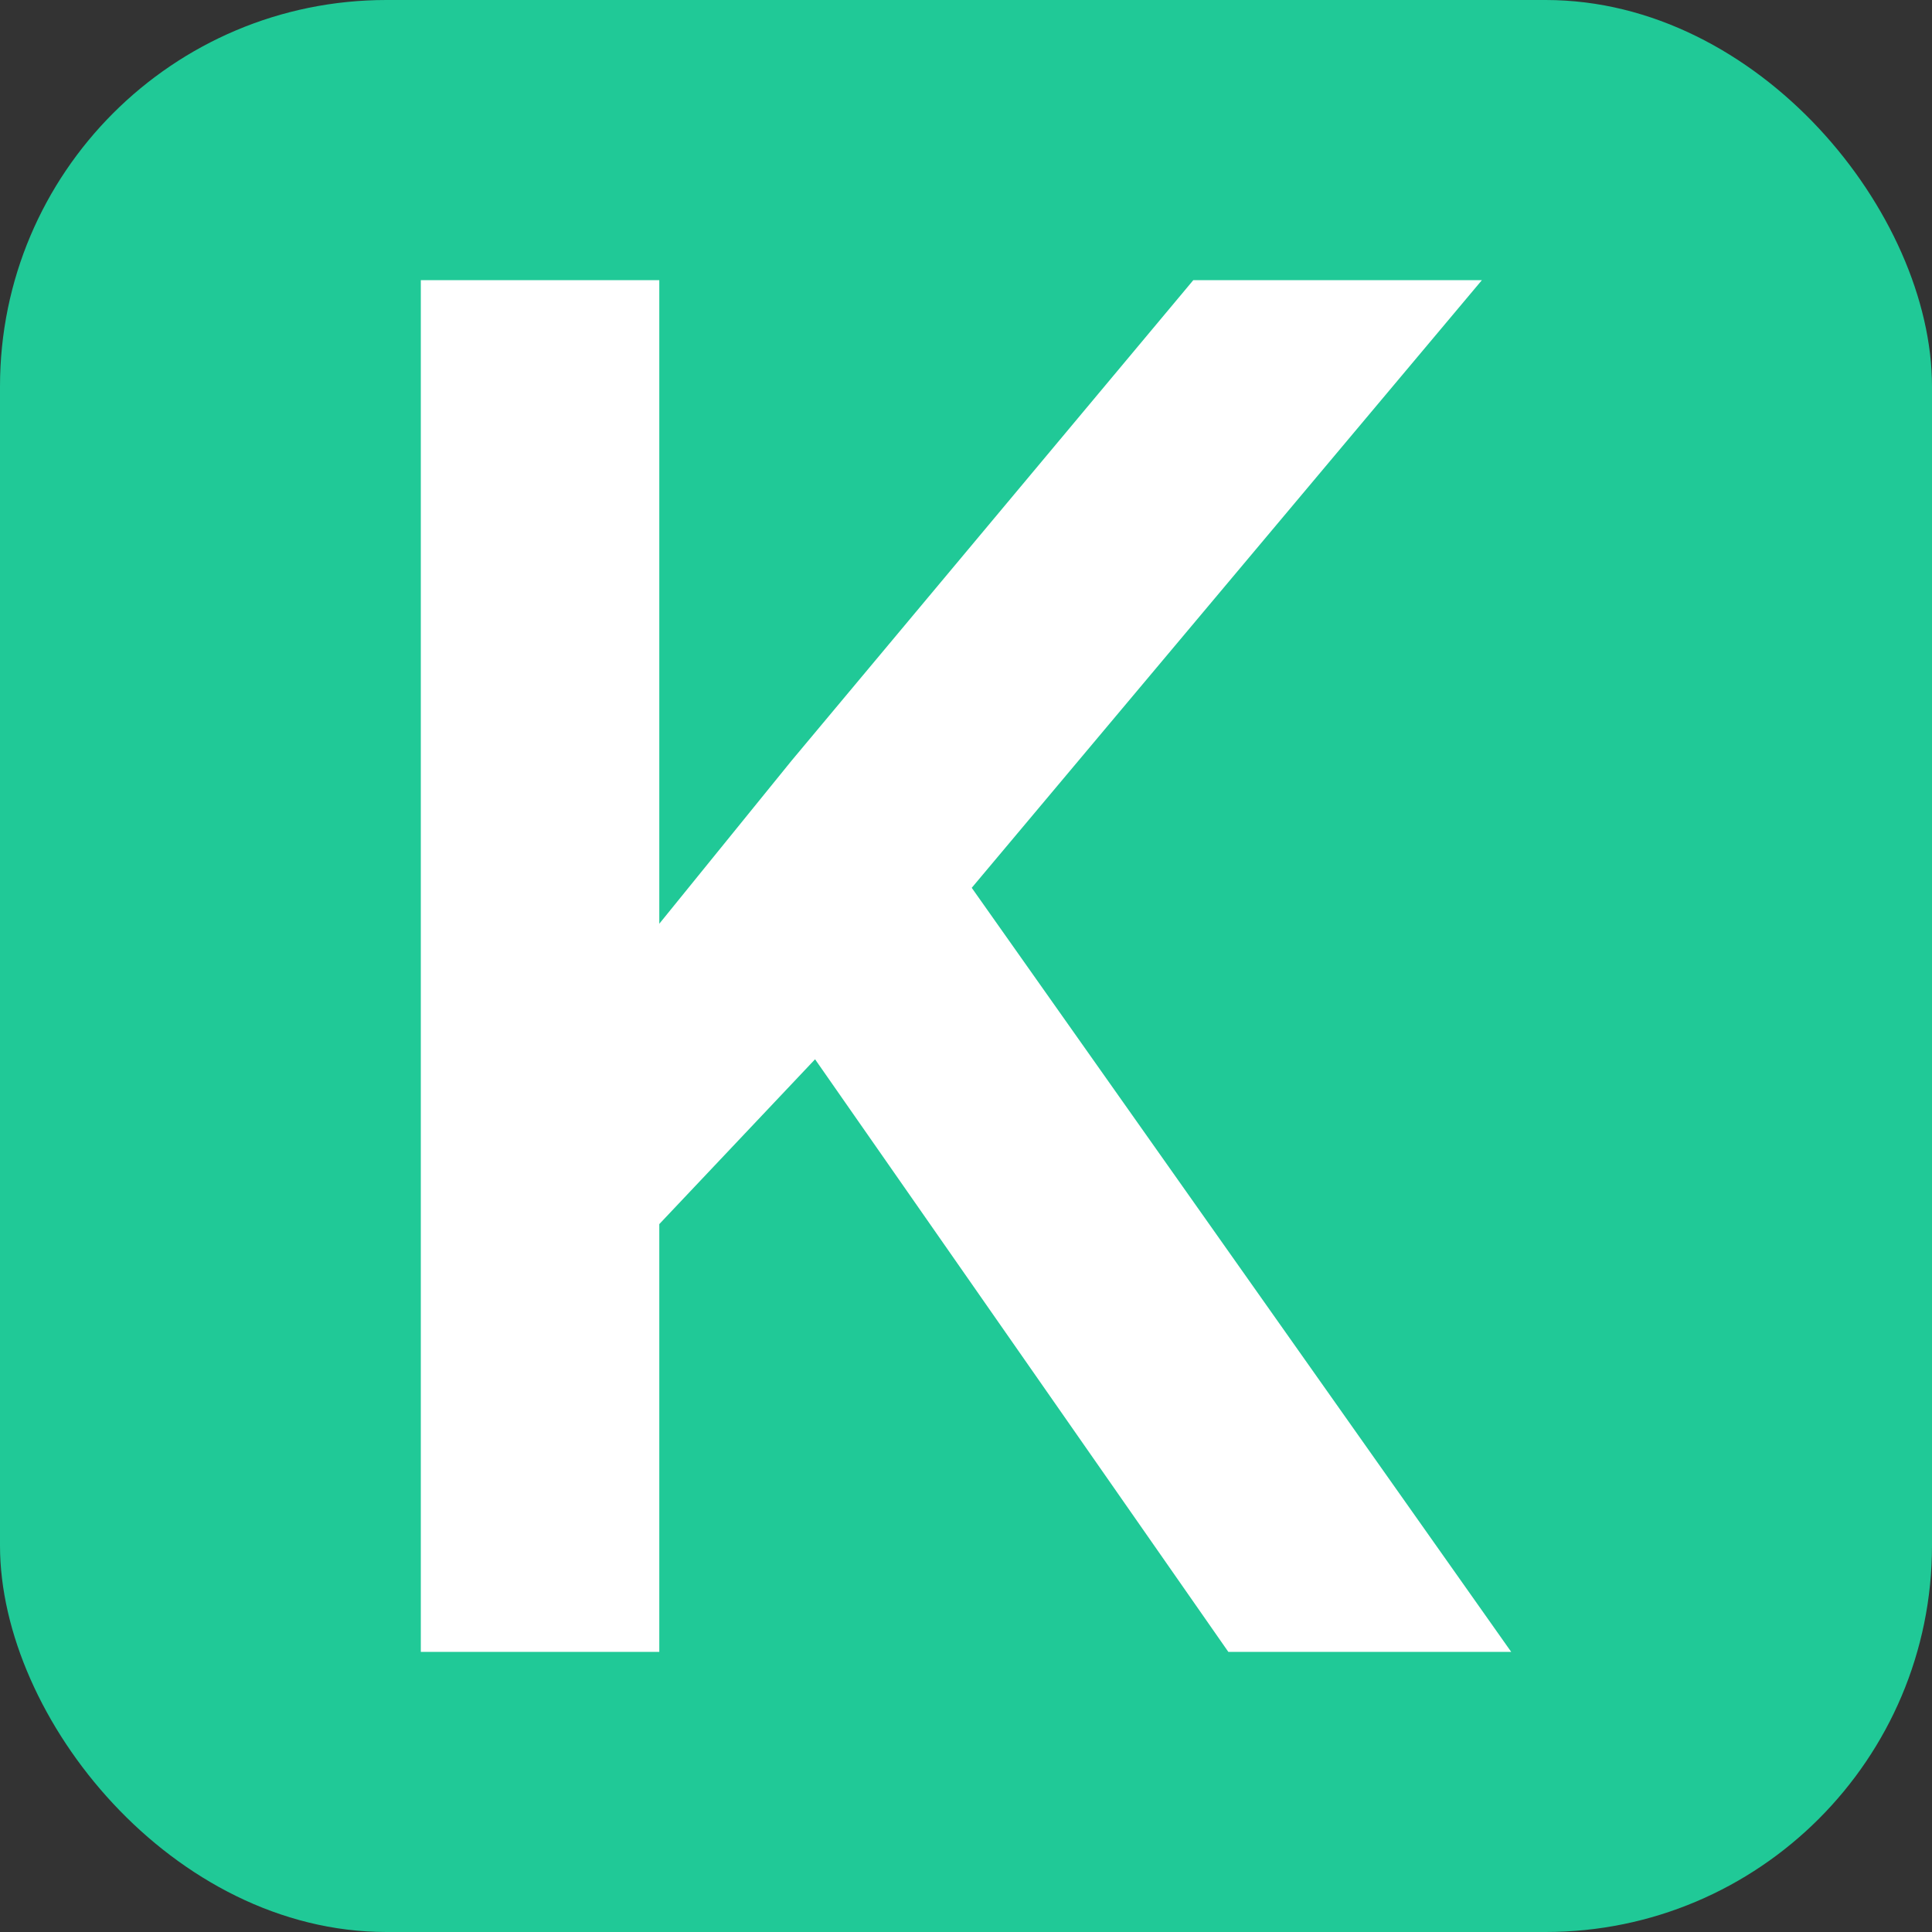
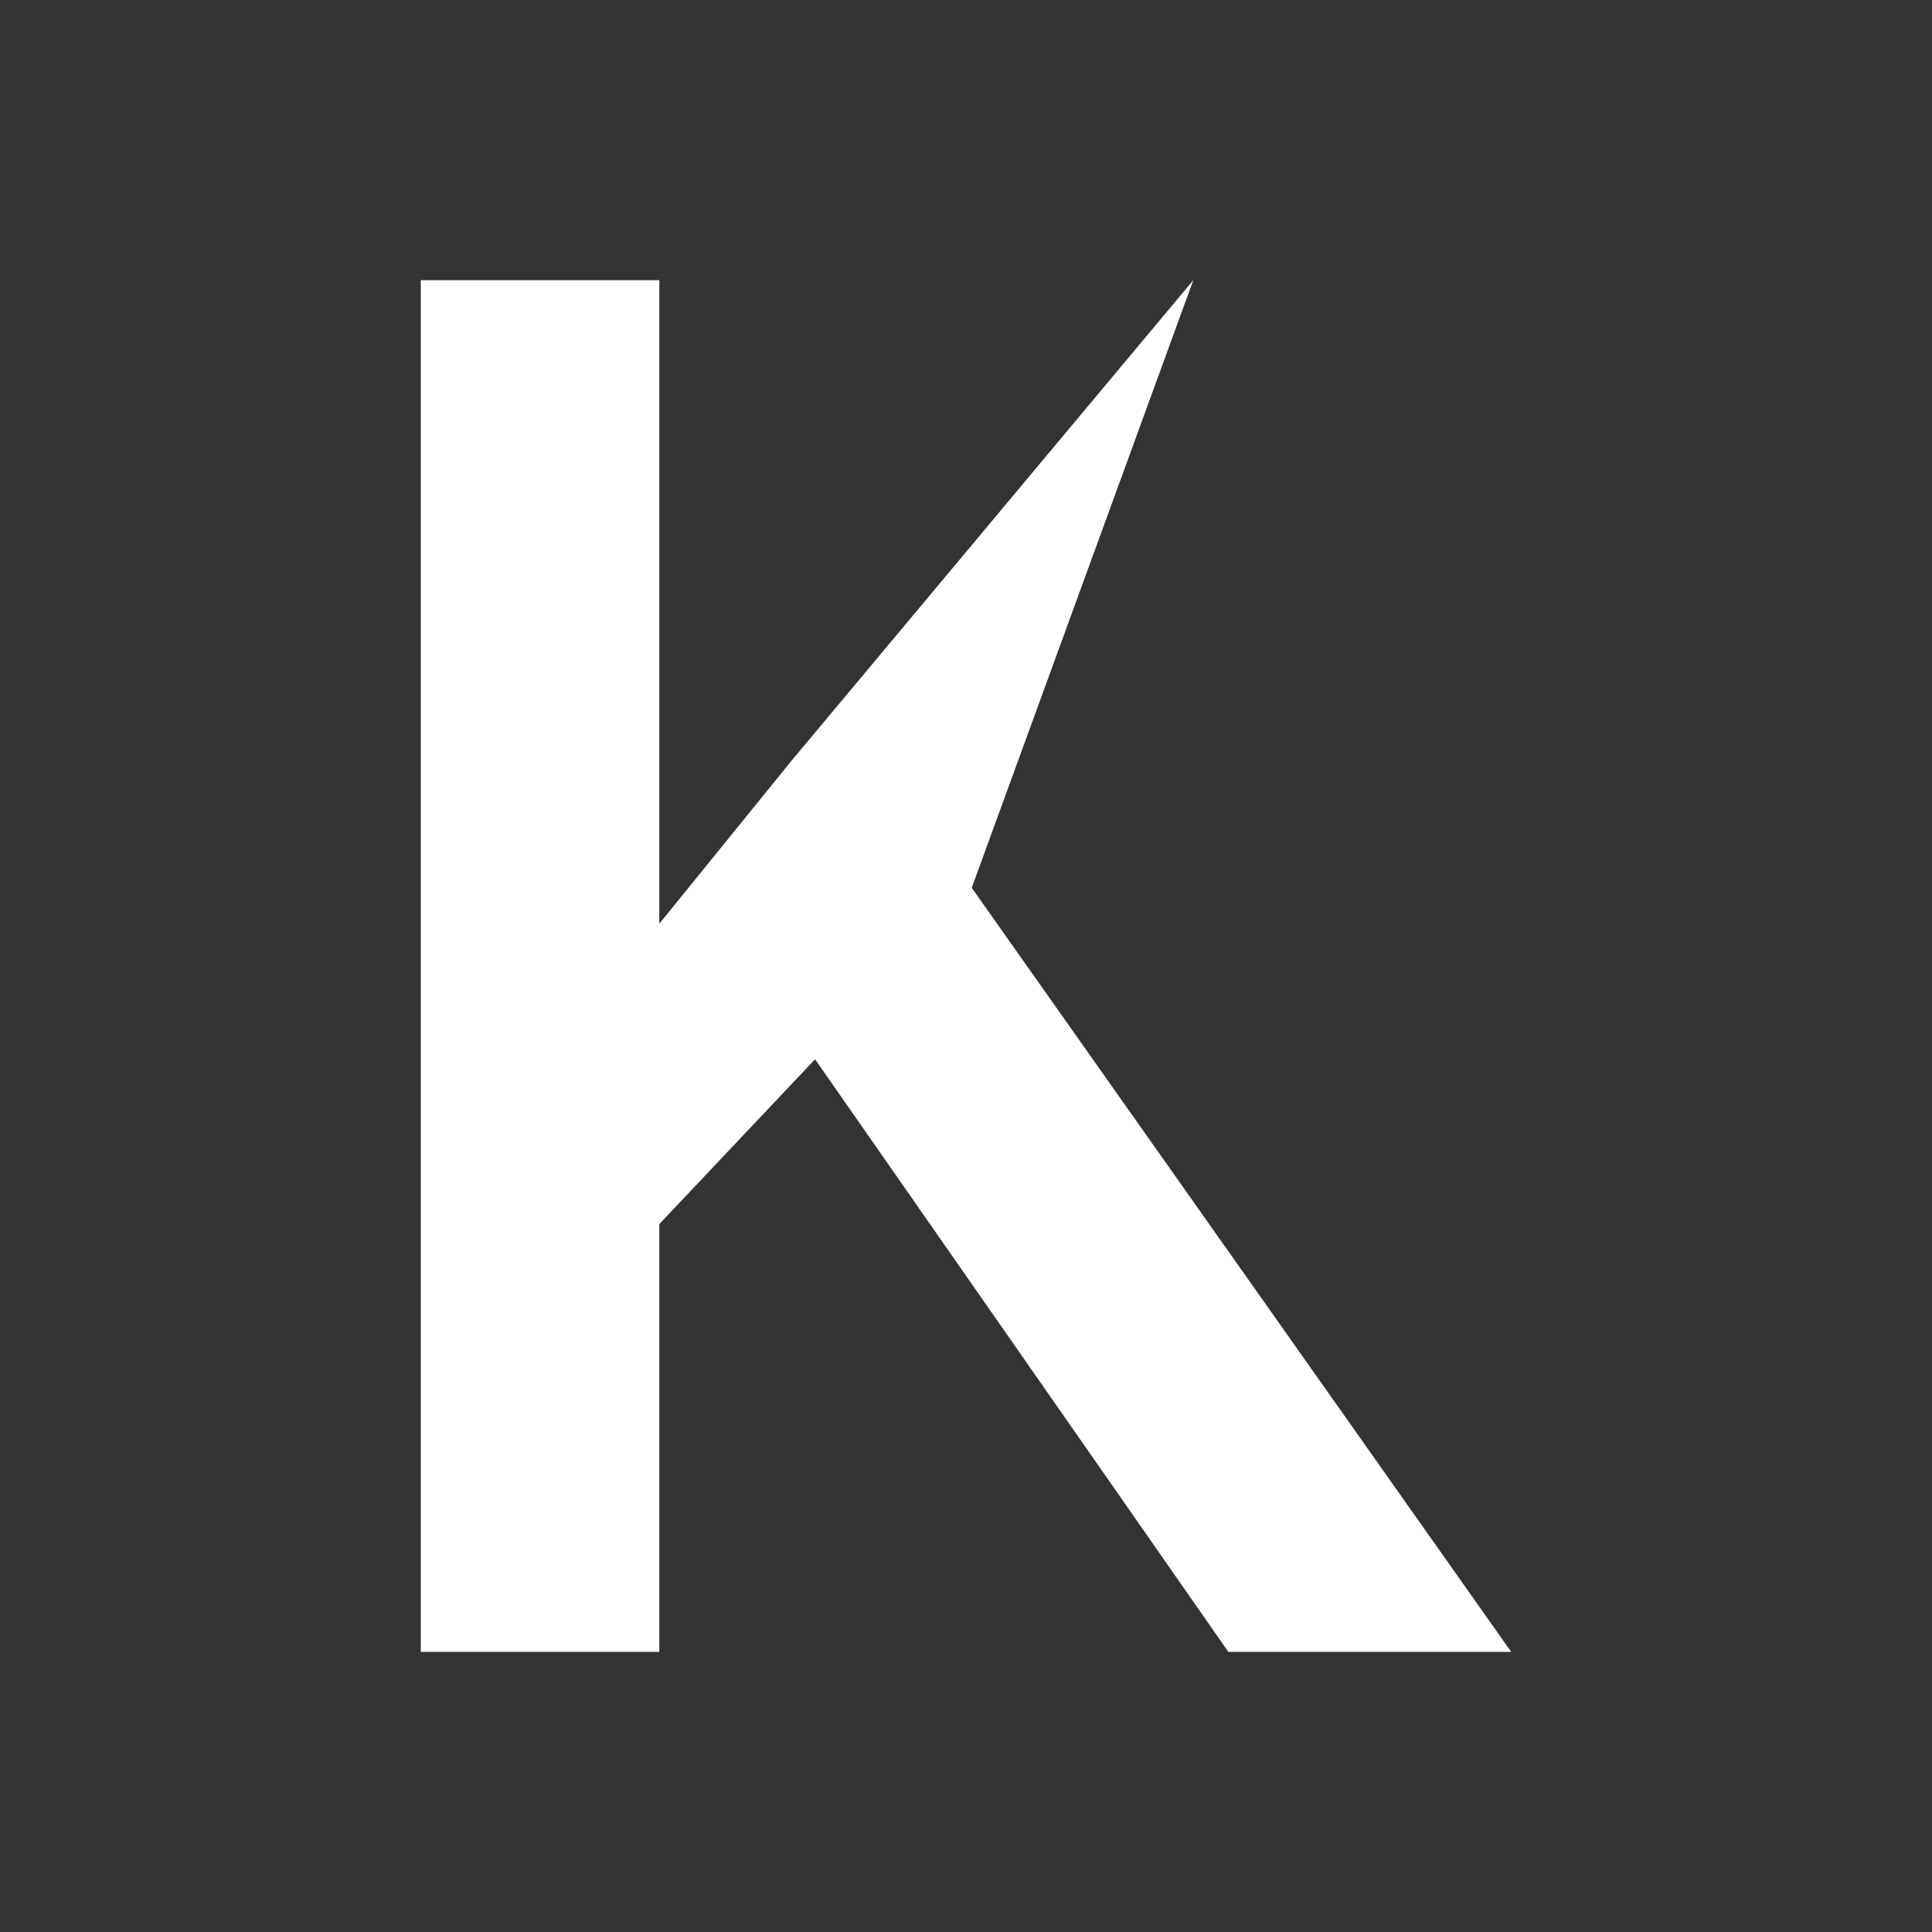
<svg xmlns="http://www.w3.org/2000/svg" viewBox="0 0 160 160">
  <rect x="0" y="0" width="160" height="160" fill="#333333" stroke="none" />
-   <rect x="0" y="0" width="160" height="160" rx="32" ry="32" fill="#20C997" />
-   <path d="M 67.5,87.725L 54.6,101.375L 54.6,136.8L 34.85,136.8L 34.85,23.2L 54.6,23.2L 54.6,76.5L 65.55,63L 98.825,23.2L 122.725,23.2L 80.475,73.525L 125.15,136.8L 101.725,136.8L 67.5,87.725 Z" fill="white" />
+   <path d="M 67.5,87.725L 54.6,101.375L 54.6,136.8L 34.85,136.8L 34.85,23.2L 54.6,23.2L 54.6,76.5L 65.55,63L 98.825,23.2L 80.475,73.525L 125.15,136.8L 101.725,136.8L 67.5,87.725 Z" fill="white" />
</svg>